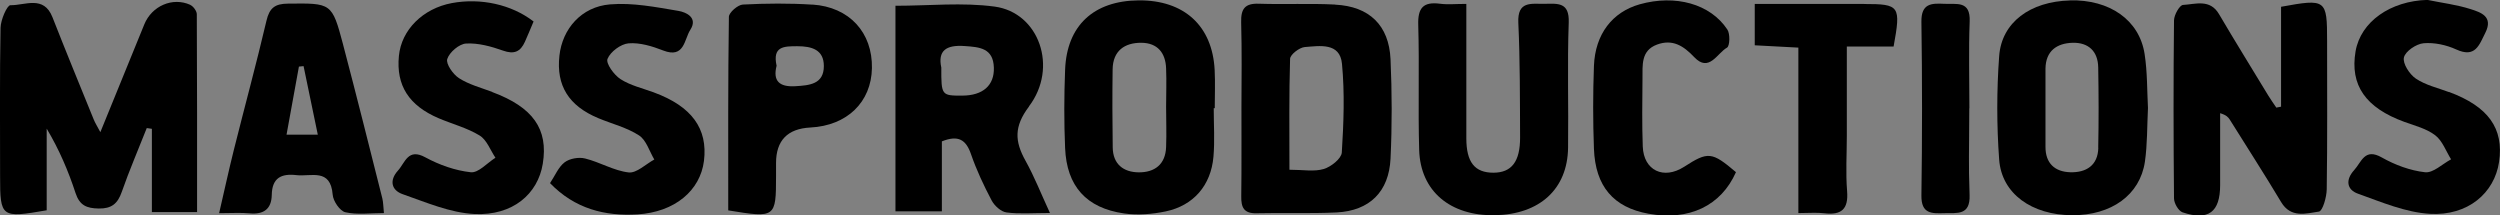
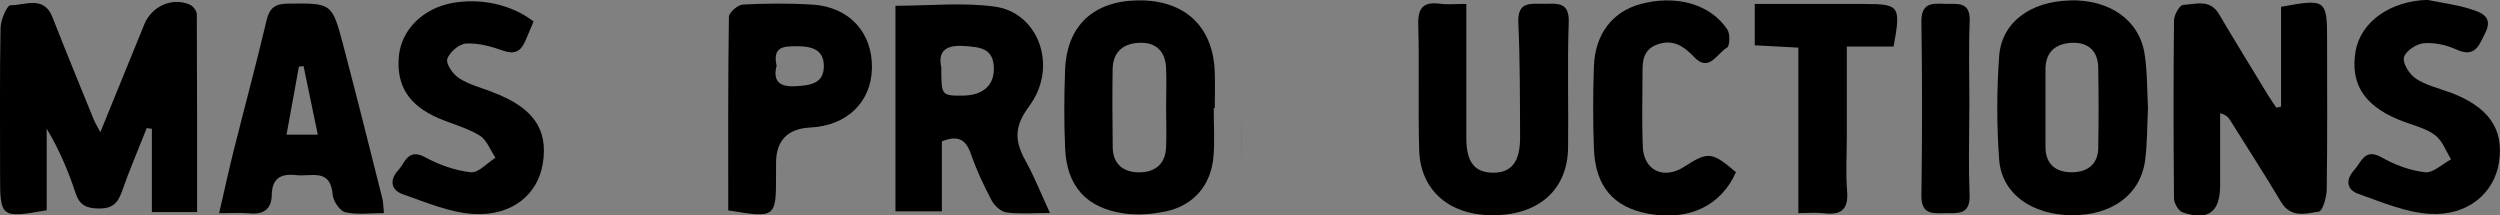
<svg xmlns="http://www.w3.org/2000/svg" viewBox="0 0 268.8 23.17">
  <rect x="0" y="0" width="268.8" height="23.17" fill="#808080" stroke="none" />
  <defs>
    <style>.d{fill:#fff;}</style>
  </defs>
  <g id="a" />
  <g id="b">
    <g id="c">
      <g>
        <path class="d" d="M219.95,7.37c-.02,1.36,0,2.73,0,4.09,0,1.44,0,2.88,0,4.32,0-1.44,0-2.88,0-4.32,0-1.36-.02-2.73,0-4.09Z" />
        <path d="M20.46,.52c-1.91-.86-4.13,.12-4.94,2.09-1.54,3.79-3.08,7.57-4.73,11.6-.32-.61-.56-.98-.72-1.38-1.49-3.66-2.99-7.31-4.43-10.98C4.7-.54,2.68,.59,1.12,.56,.76,.56,.08,2.12,.06,2.98-.04,8.3,.01,13.63,.01,18.95c0,4.43,.11,4.51,5.01,3.66V13.83c1.36,2.28,2.33,4.57,3.1,6.92,.44,1.34,1.2,1.65,2.5,1.67,1.38,.02,2.03-.52,2.47-1.78,.81-2.32,1.79-4.58,2.69-6.87l.55,.08v8.95h4.86c0-7.17,.01-14.22-.03-21.27,0-.34-.37-.85-.7-1Z" />
        <path d="M245.26,.74V11.47l-.51,.1c-.29-.43-.59-.85-.86-1.29-1.77-2.92-3.57-5.82-5.3-8.76-.98-1.67-2.54-1.06-3.87-.99-.37,.02-.96,1.07-.97,1.65-.07,6.38-.06,12.77,0,19.15,0,.52,.48,1.35,.92,1.5,2.78,.94,4.04-.03,4.04-2.93,0-2.58,0-5.15,0-7.73,.69,.21,.87,.44,1.03,.68,1.85,2.96,3.74,5.89,5.53,8.88,1.04,1.74,2.67,1.23,4.06,1.02,.4-.06,.83-1.55,.84-2.4,.08-5.32,.04-10.64,.04-15.96,0-4.46-.1-4.55-4.96-3.66Z" />
        <path d="M110.64,11.43c3.16-4.17,1.09-10.07-3.69-10.72-3.47-.47-7.04-.09-10.67-.09V22.72h4.99v-7.52c1.76-.7,2.59-.19,3.13,1.37,.59,1.71,1.37,3.37,2.22,4.98,.3,.57,1,1.21,1.59,1.29,1.39,.19,2.82,.06,4.68,.06-.98-2.12-1.69-3.94-2.63-5.62-1.16-2.09-1.25-3.67,.38-5.83Zm-7.16-1.15c-2.25,.01-2.28-.02-2.27-3.01-.39-1.81,.5-2.46,2.49-2.32,1.65,.11,3.1,.23,3.16,2.33,.06,1.91-1.19,2.99-3.38,3Z" />
-         <path d="M133.47,11.53c0-1.52,.01-3.04,.02-4.56,0,1.52-.02,3.04-.02,4.56,0,2.39,.02,4.79,0,7.18,.01-2.39,0-4.79,0-7.18Z" />
-         <path d="M143.55,.49c-2.72-.14-5.46,0-8.18-.09-1.53-.06-1.96,.56-1.92,2.01,.04,1.52,.05,3.04,.05,4.56s-.02,3.04-.02,4.56c0,2.39,.02,4.79,0,7.18,0,.8-.01,1.6-.02,2.39-.02,1.19,.27,1.86,1.63,1.83,2.88-.07,5.76,.05,8.64-.09,3.52-.18,5.61-2.22,5.78-5.78,.17-3.56,.16-7.14,0-10.7-.17-3.65-2.29-5.68-5.95-5.86Zm.72,15.91c-.04,.65-1.16,1.54-1.94,1.77-1.03,.31-2.22,.08-3.69,.08,0-4.21-.05-8.08,.07-11.93,.02-.46,1-1.21,1.57-1.26,1.6-.12,3.79-.52,4.01,1.8,.3,3.16,.18,6.37-.02,9.55Z" />
+         <path d="M133.47,11.53c0-1.52,.01-3.04,.02-4.56,0,1.52-.02,3.04-.02,4.56,0,2.39,.02,4.79,0,7.18,.01-2.39,0-4.79,0-7.18" />
        <path d="M222.55,.05c-4.24,.11-7.34,2.34-7.6,5.99-.27,3.69-.27,7.43,0,11.12,.27,3.68,3.52,5.96,7.85,5.98,4.21,.02,7.29-2.17,7.82-5.75,.27-1.86,.23-3.78,.33-5.78-.1-1.86-.06-3.85-.36-5.79-.56-3.67-3.76-5.89-8.05-5.78Zm3.06,15.84c-.04,1.91-1.32,2.68-3.02,2.63-1.64-.05-2.67-.95-2.66-2.74,0-1.44,0-2.88,0-4.32,0-1.36-.01-2.73,0-4.09,.03-1.9,1.22-2.72,2.92-2.77,1.7-.04,2.72,.91,2.75,2.65,.05,2.88,.06,5.76,0,8.64Z" />
        <path d="M122.43,.04c-4.84,.04-7.73,2.71-7.91,7.46-.11,2.8-.12,5.62,0,8.42,.17,4.09,2.27,6.45,6.34,7.03,1.46,.21,3.03,.08,4.48-.22,2.99-.63,4.86-2.8,5.13-5.87,.15-1.73,.03-3.48,.03-5.23h.11c0-1.37,.06-2.73-.01-4.1C130.36,2.77,127.31,0,122.43,.04Zm2.95,15.76c-.06,1.88-1.24,2.75-2.96,2.73-1.63-.02-2.75-.88-2.78-2.66-.04-2.81-.05-5.61-.01-8.42,.03-1.99,1.29-2.87,3.11-2.85,1.71,.02,2.59,1.08,2.64,2.78,.04,1.36,0,2.73,0,4.09,0,1.44,.04,2.88,0,4.32Z" />
        <path d="M166.06,.41c-1.42,.02-2.92-.34-2.81,2.04,.19,4.1,.17,8.21,.19,12.31,.01,2.63-.92,3.8-2.86,3.81-2.02,0-2.92-1.12-2.92-3.71-.01-4.7,0-9.4,0-14.44-1.19,0-2.02,.09-2.84-.02-1.79-.23-2.39,.45-2.33,2.28,.13,4.48-.03,8.98,.1,13.46,.14,4.42,3.34,7.08,8.12,7,4.83-.08,7.83-2.8,7.89-7.26,.06-4.49-.09-8.98,.07-13.46,.08-2.21-1.18-2.03-2.59-2.01Z" />
        <path d="M36.89,4.79C35.69,.28,35.64,.34,30.96,.39c-1.39,.01-1.99,.46-2.31,1.84-1.09,4.65-2.35,9.26-3.51,13.9-.54,2.16-1.01,4.34-1.58,6.79,1.33,0,2.31-.07,3.28,.02,1.51,.14,2.35-.46,2.38-1.98,.03-1.85,1.04-2.32,2.66-2.13,1.57,.18,3.66-.78,3.89,2.1,.05,.69,.77,1.75,1.36,1.89,1.28,.29,2.67,.09,4.15,.09-.07-.71-.07-1.15-.17-1.57-1.39-5.52-2.77-11.04-4.22-16.54Zm-6.08,9.68c.46-2.53,.89-4.92,1.33-7.31l.5-.05c.5,2.4,1,4.79,1.53,7.37h-3.36Z" />
-         <path d="M70.29,9.93c-1.21-.44-2.51-.74-3.57-1.42-.7-.45-1.6-1.7-1.4-2.18,.31-.77,1.43-1.6,2.26-1.67,1.22-.1,2.55,.31,3.73,.77,2.29,.89,2.25-1.2,2.91-2.22,.85-1.32-.45-1.9-1.28-2.04-2.43-.41-4.92-.9-7.34-.7-3.1,.25-5.14,2.65-5.45,5.51-.36,3.22,.99,5.4,4.19,6.73,1.46,.61,3.06,1,4.37,1.85,.78,.51,1.11,1.7,1.64,2.59-.92,.5-1.9,1.48-2.75,1.39-1.6-.18-3.1-1.11-4.69-1.5-.68-.17-1.66,0-2.2,.41-.67,.51-1.03,1.43-1.57,2.24,2.66,2.76,5.9,3.57,9.4,3.36,4.01-.24,6.75-2.56,7.15-5.75,.43-3.48-1.33-5.87-5.38-7.36Z" />
        <path d="M263.31,9.9c-1.21-.45-2.52-.75-3.56-1.45-.68-.46-1.43-1.62-1.28-2.27,.15-.67,1.33-1.46,2.11-1.53,1.15-.1,2.45,.18,3.52,.67,2.05,.94,2.46-.48,3.12-1.79,.89-1.76-.49-2.2-1.58-2.55-1.5-.48-3.09-.67-4.64-.99-3.98,.11-7.18,2.34-7.73,5.53-.62,3.64,1.08,6.07,5.26,7.59,1.14,.41,2.39,.73,3.31,1.44,.77,.59,1.15,1.7,1.7,2.58-.94,.5-1.93,1.49-2.8,1.39-1.6-.18-3.24-.79-4.65-1.59-1.85-1.05-2.17,.48-2.97,1.36-.96,1.05-.8,2.11,.42,2.54,2.52,.9,5.11,2.01,7.72,2.16,4.08,.24,6.94-2.23,7.44-5.58,.53-3.61-1.16-5.96-5.4-7.53Z" />
        <path d="M52.92,9.88c-1.21-.45-2.5-.79-3.56-1.47-.65-.41-1.44-1.55-1.27-2.07,.24-.73,1.28-1.62,2.03-1.66,1.31-.07,2.69,.31,3.96,.76,1.2,.43,1.88,.12,2.36-.95,.31-.69,.59-1.38,.93-2.18-2.38-1.84-5.7-2.55-8.78-1.98-3.12,.58-5.43,2.88-5.7,5.68-.31,3.18,1.07,5.34,4.29,6.71,1.46,.62,3.05,1.03,4.39,1.85,.77,.47,1.15,1.57,1.7,2.39-.89,.56-1.83,1.65-2.65,1.56-1.67-.18-3.39-.79-4.88-1.6-1.88-1.03-2.17,.56-2.95,1.42-.96,1.06-.7,2.12,.51,2.54,2.53,.88,5.12,2.01,7.73,2.13,4.1,.19,6.8-2.15,7.33-5.4,.61-3.73-1.05-6.08-5.43-7.71Z" />
        <path d="M87.36,.5c-2.49-.16-5-.14-7.49-.01-.54,.03-1.49,.85-1.5,1.32-.1,6.9-.07,13.8-.07,20.81,5.09,.83,5.14,.8,5.14-3.72,0-.46,0-.91,0-1.37q0-3.63,3.69-3.82c3.94-.2,6.55-2.72,6.62-6.38,.07-3.83-2.42-6.58-6.4-6.84Zm-1.85,8.77c-1.72,.1-2.43-.57-2.01-2.2-.46-2.1,.79-2.1,2.23-2.1,1.55,0,2.85,.37,2.85,2.13,0,1.96-1.55,2.08-3.08,2.17Z" />
        <path d="M181.08,17.93c-2.2,1.42-4.35,.41-4.45-2.17-.09-2.43-.05-4.87-.03-7.3,.02-1.42-.2-3.02,1.57-3.67,1.66-.61,2.84,.13,3.99,1.35,1.6,1.69,2.46-.42,3.53-1.02,.3-.17,.35-1.48,.03-1.95-1.83-2.76-5.58-3.78-9.41-2.71-2.95,.83-4.8,3.21-4.93,6.63-.11,2.96-.11,5.94,0,8.9,.15,4.06,2.11,6.31,5.86,6.99,4.36,.79,7.81-.85,9.41-4.47-2.59-2.2-3-2.24-5.58-.57Z" />
        <path d="M200.44,.42c-.99,0-1.97,0-2.96,0h-8.81V4.87c1.58,.08,2.98,.16,4.69,.25V22.91c1.14,0,1.97-.08,2.78,.02,1.85,.22,2.62-.43,2.46-2.39-.16-1.96-.03-3.95-.03-5.93,0-3.16,0-6.32,0-9.61h5.03c.8-4.37,.65-4.57-3.16-4.57Z" />
        <path d="M211.75,11.64c0,2.33-.05,4.67-.02,7-.03-2.33,.03-4.67,.03-7,0-3.11-.09-6.22,.03-9.33-.12,3.1-.03,6.22-.03,9.33Z" />
        <path d="M211.75,11.64c0-3.11-.09-6.22,.03-9.33,.09-2.28-1.41-1.83-2.73-1.9-1.4-.07-2.49-.04-2.46,1.94,.09,6.22,.09,12.44,0,18.66-.03,2.01,1.12,1.95,2.48,1.91,1.37-.03,2.78,.26,2.7-1.95-.03-.78-.05-1.55-.06-2.33-.03-2.33,.03-4.67,.02-7Z" />
        <path class="d" d="M125.38,7.38c.04,1.36,0,2.73,0,4.09,0,1.44,.04,2.88,0,4.32,.05-1.44,0-2.88,0-4.32,0-1.37,.03-2.73,0-4.09Z" />
      </g>
    </g>
  </g>
</svg>